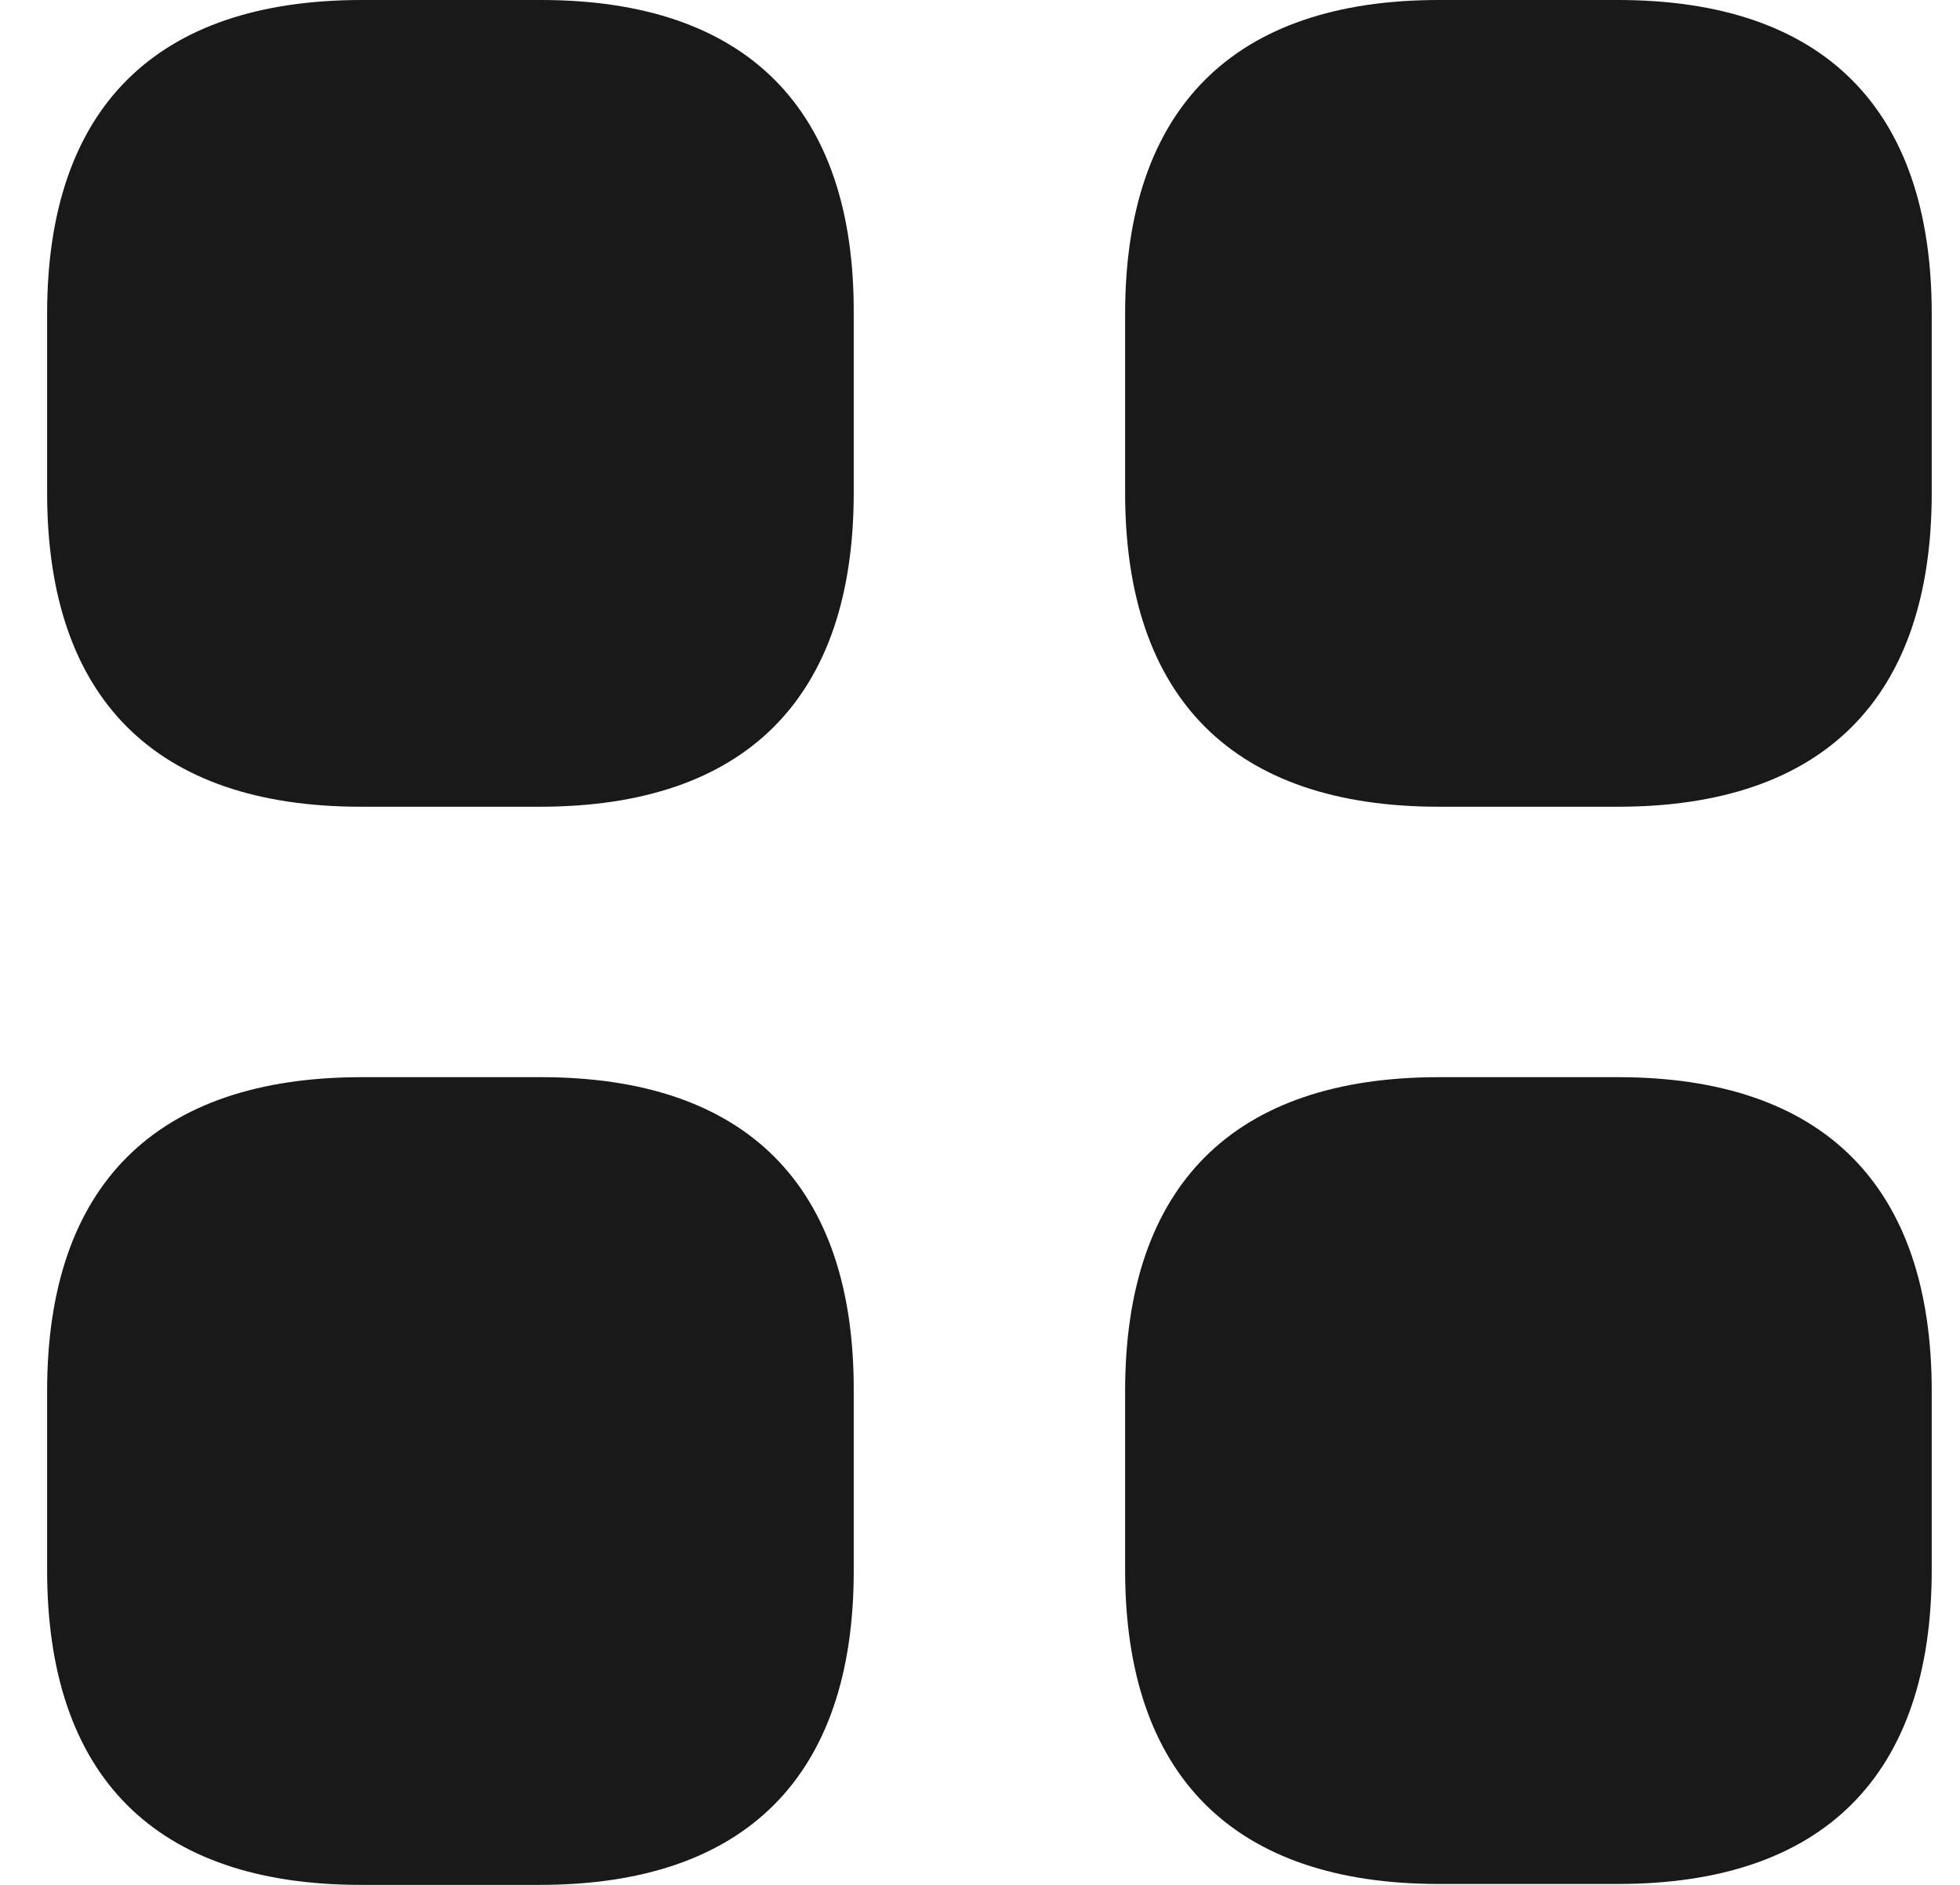
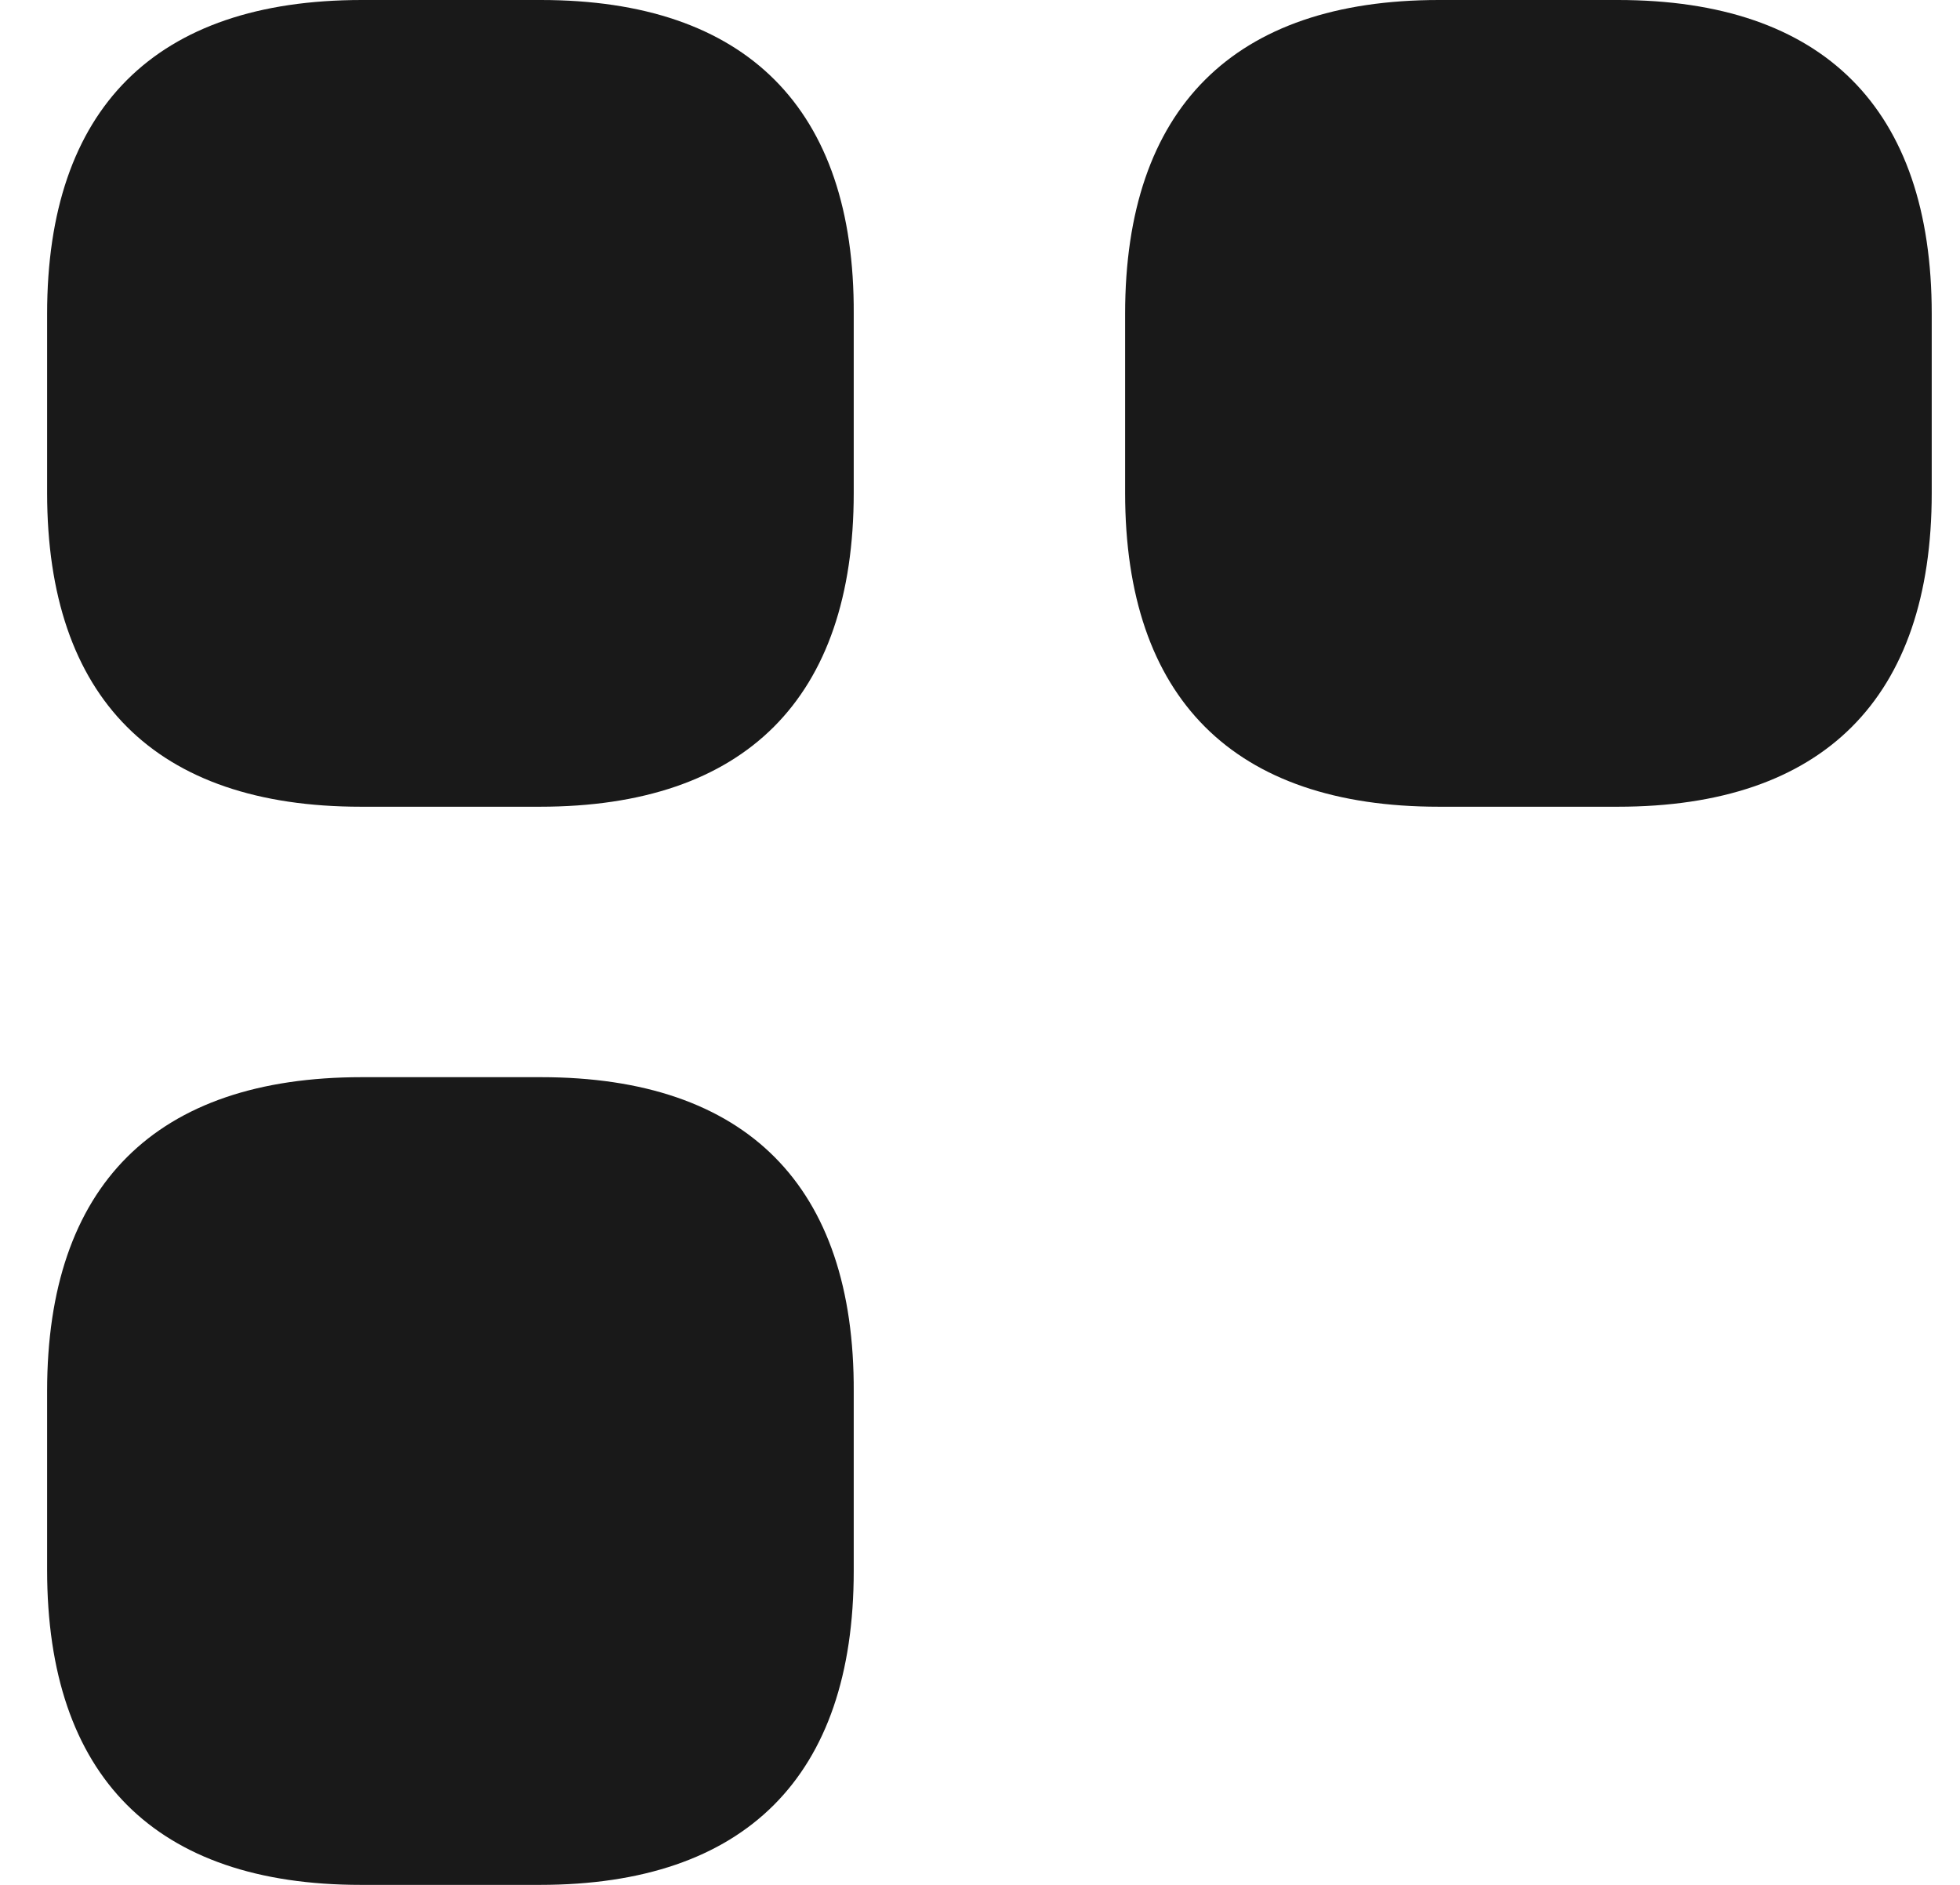
<svg xmlns="http://www.w3.org/2000/svg" width="26" height="25" viewBox="0 0 26 25" fill="none">
  <path d="M7.175 0H4.8C2.062 0 0.625 1.438 0.625 4.162V6.537C0.625 9.262 2.062 10.7 4.787 10.7H7.162C9.887 10.7 11.325 9.262 11.325 6.537V4.162C11.338 1.438 9.9 0 7.175 0Z" fill="#191919" />
  <path d="M21.462 0H19.087C16.363 0 14.925 1.438 14.925 4.162V6.537C14.925 9.262 16.363 10.7 19.087 10.7H21.462C24.188 10.7 25.625 9.262 25.625 6.537V4.162C25.625 1.438 24.188 0 21.462 0Z" fill="#191919" />
-   <path d="M21.462 14.287H19.087C16.363 14.287 14.925 15.725 14.925 18.45V20.825C14.925 23.55 16.363 24.988 19.087 24.988H21.462C24.188 24.988 25.625 23.55 25.625 20.825V18.45C25.625 15.725 24.188 14.287 21.462 14.287Z" fill="#191919" />
  <path d="M7.175 14.287H4.8C2.062 14.287 0.625 15.725 0.625 18.45V20.825C0.625 23.562 2.062 25 4.787 25H7.162C9.887 25 11.325 23.562 11.325 20.837V18.462C11.338 15.725 9.9 14.287 7.175 14.287Z" fill="#191919" />
</svg>